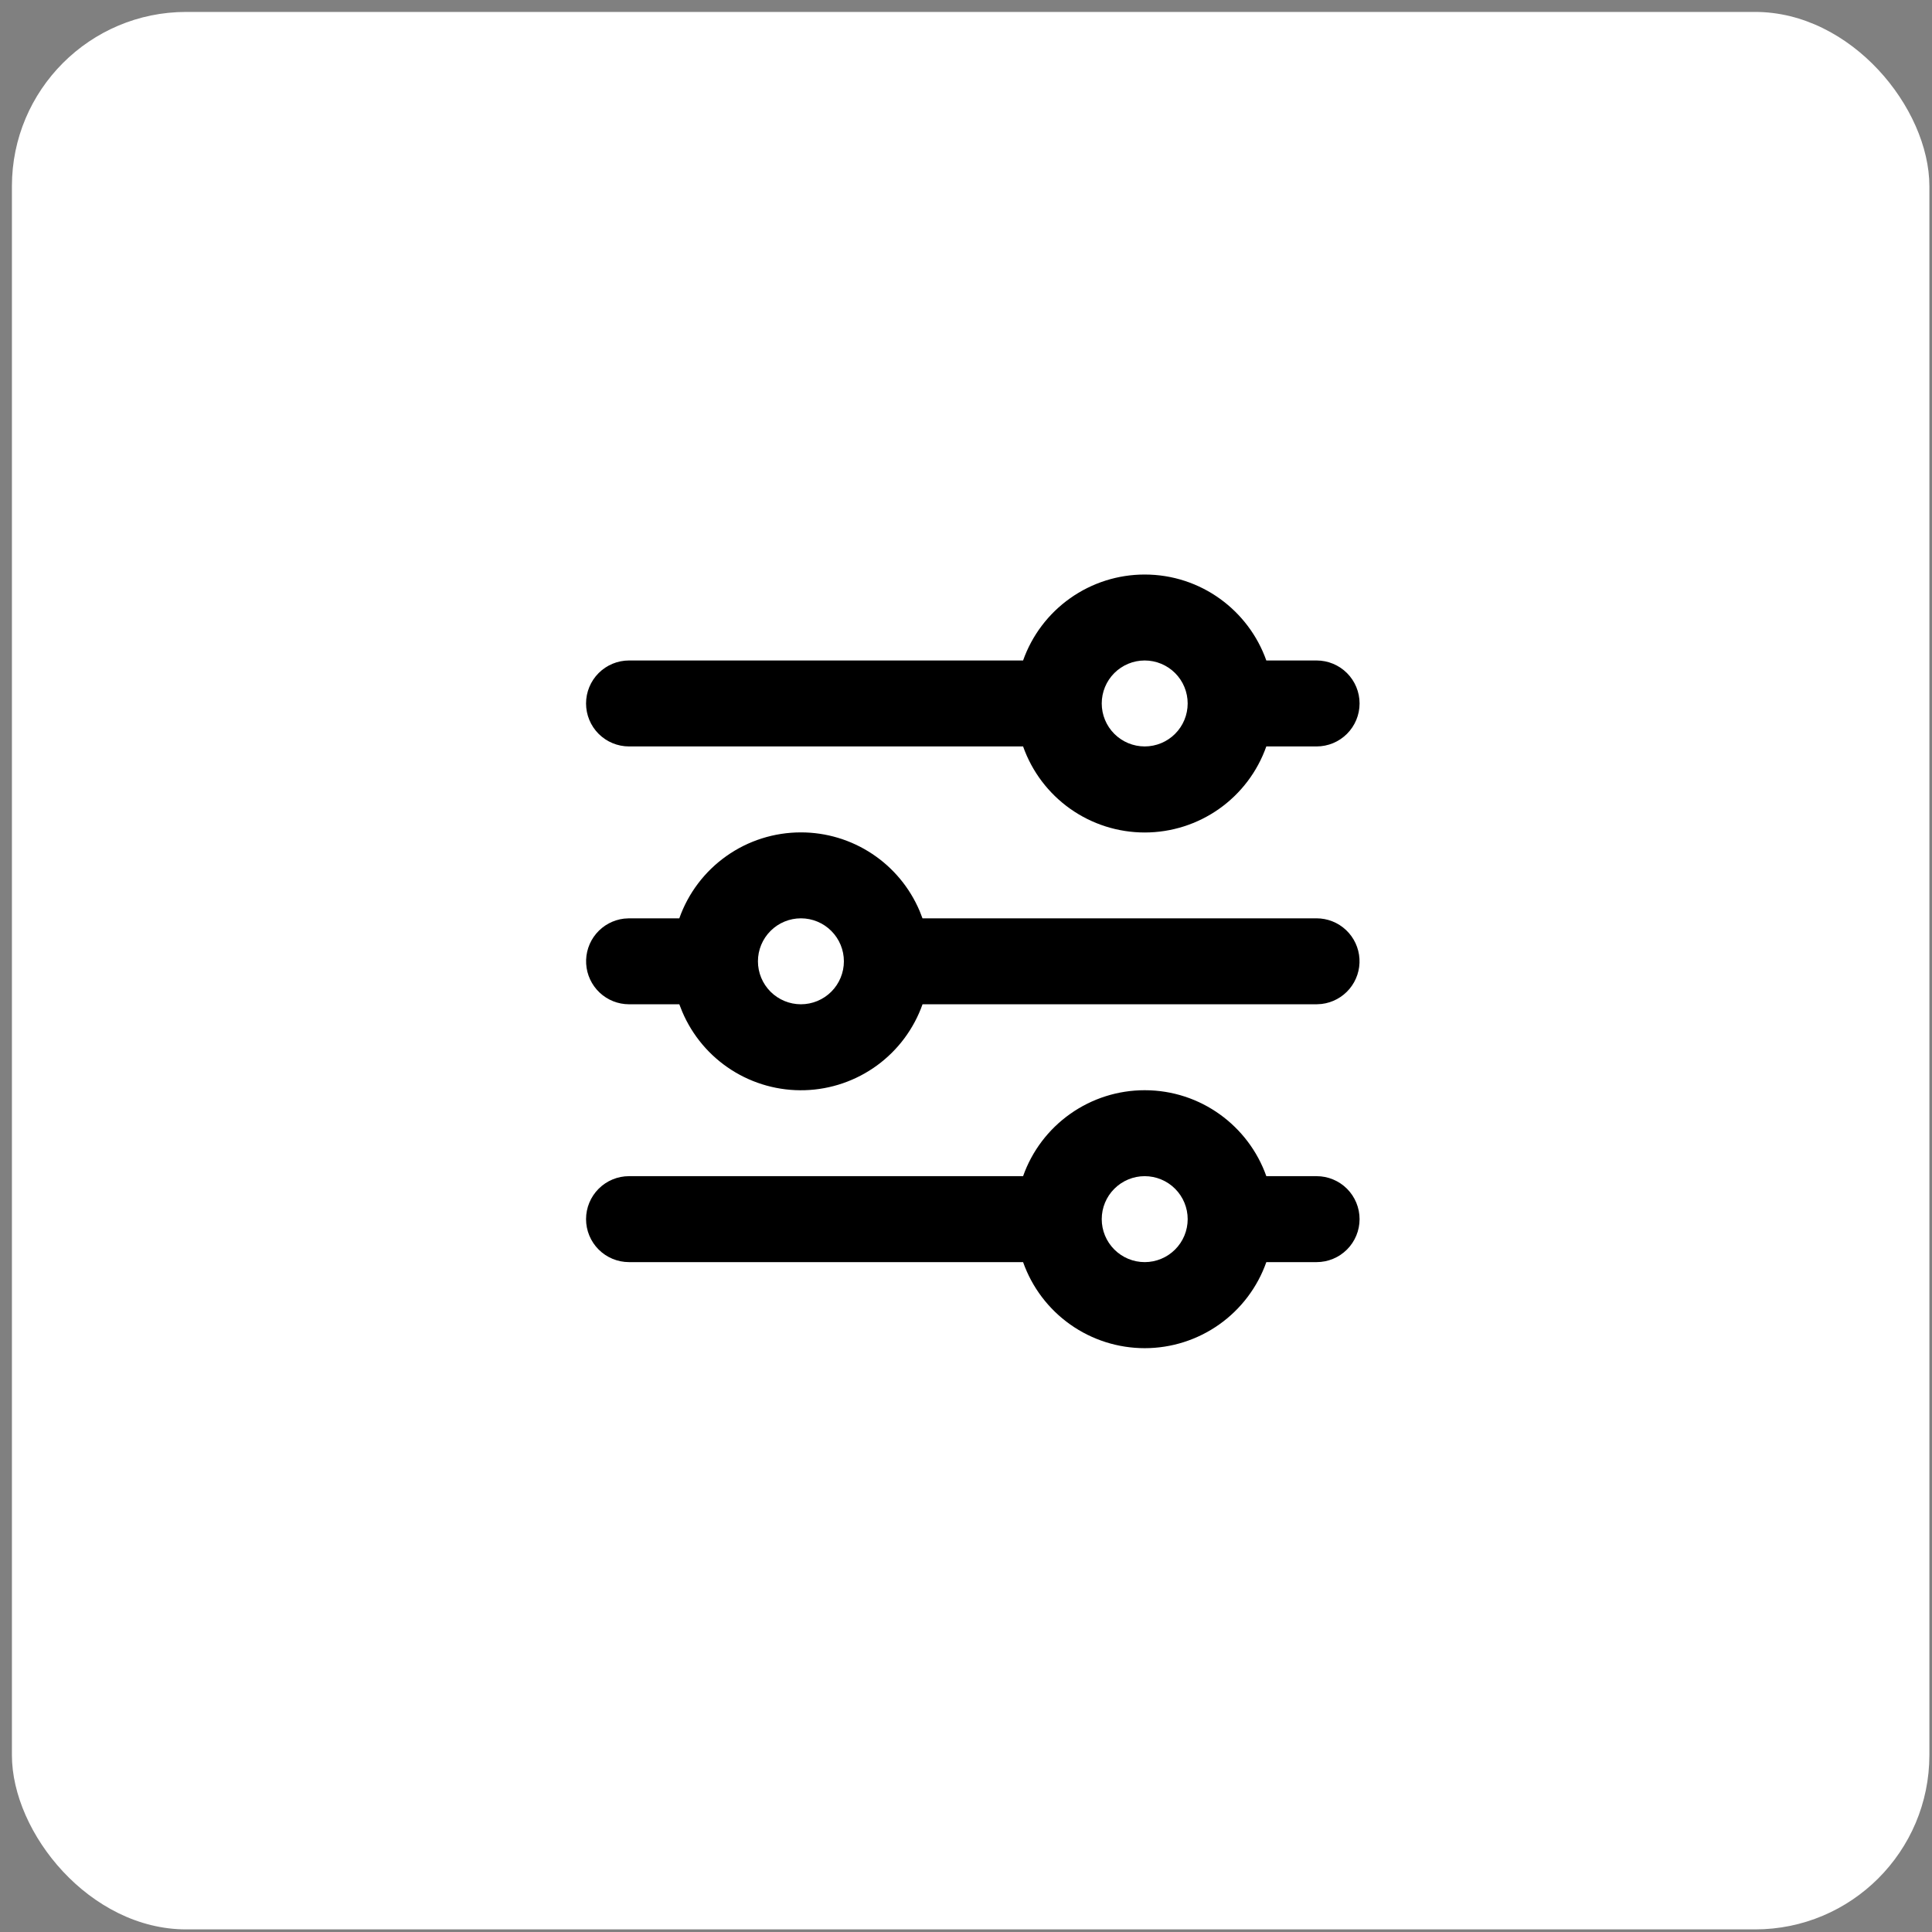
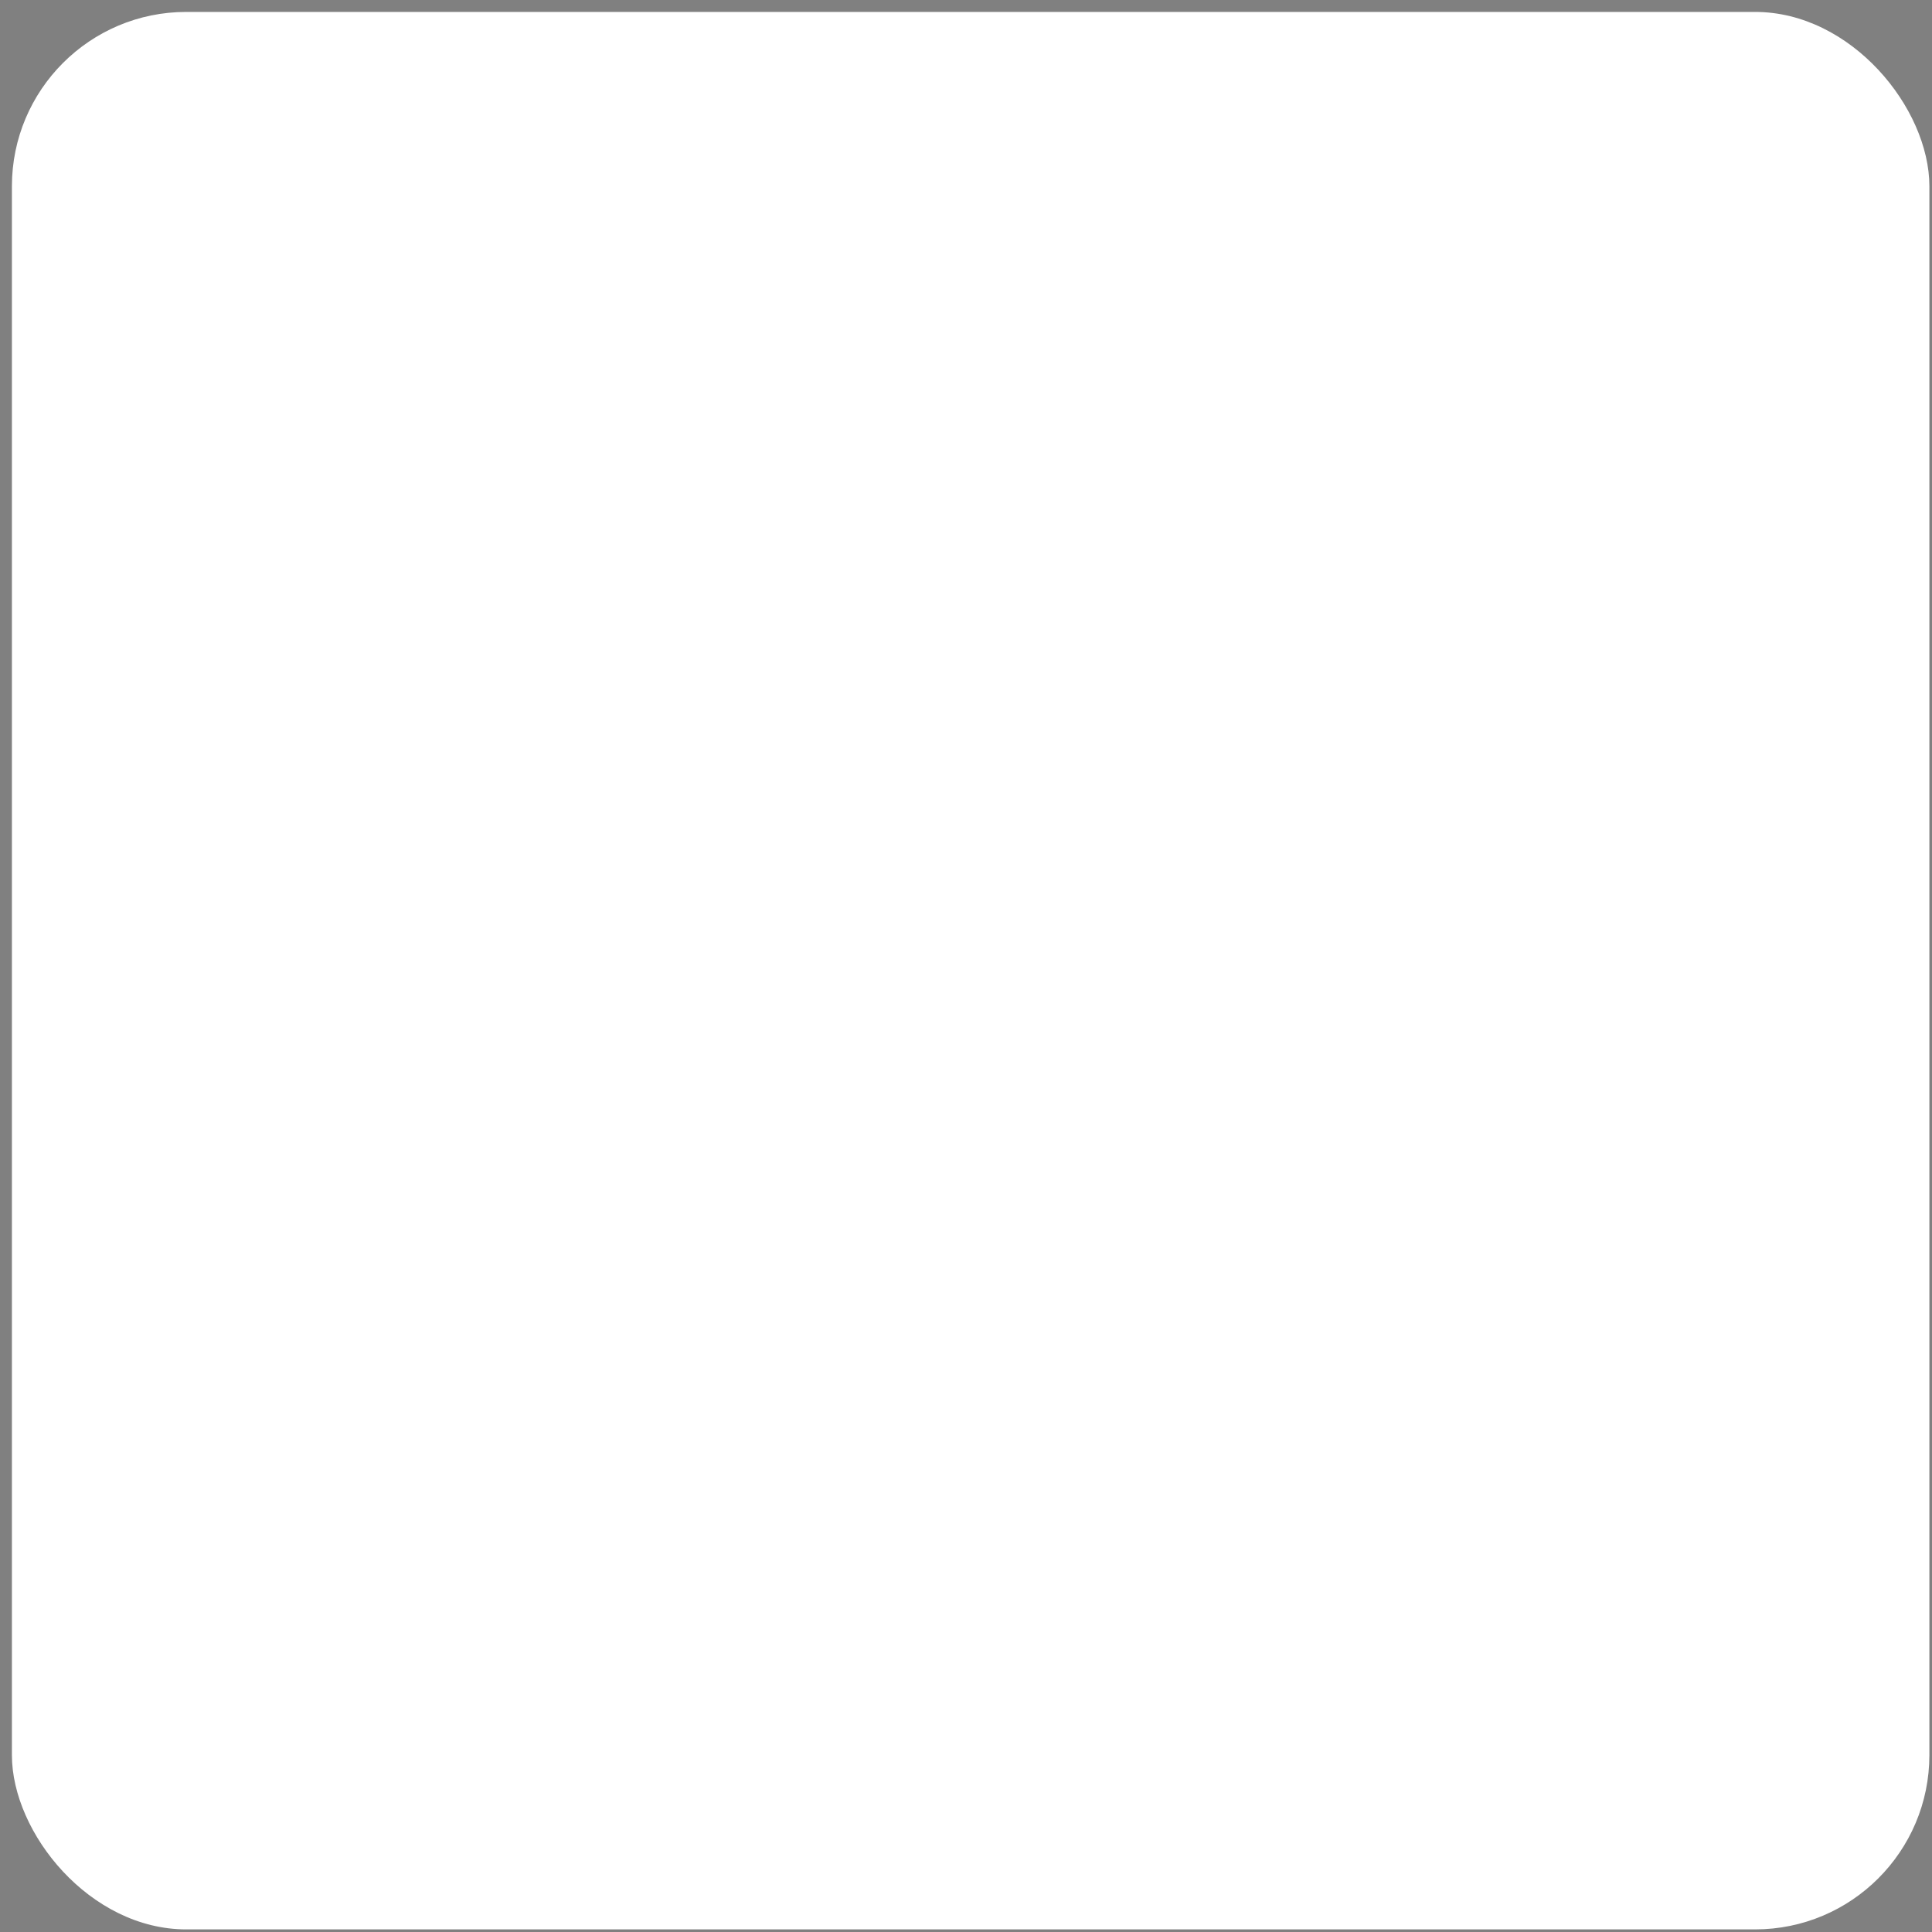
<svg xmlns="http://www.w3.org/2000/svg" width="133" height="133" viewBox="0 0 133 133" fill="none">
  <rect x="0" y="0" width="133" height="133" fill="#808080" stroke="none" />
  <rect x="0.82" y="0.821" width="132" height="132" rx="12" fill="white" />
-   <path fill-rule="evenodd" clip-rule="evenodd" d="M78.802 75.051C82.666 75.051 85.956 77.522 87.175 80.968L90.636 80.968C91.42 80.968 92.173 81.28 92.728 81.834C93.282 82.389 93.594 83.142 93.594 83.926C93.594 84.711 93.282 85.463 92.728 86.018C92.173 86.573 91.421 86.885 90.636 86.885L87.175 86.885C86.564 88.617 85.43 90.117 83.931 91.178C82.431 92.239 80.639 92.809 78.803 92.809C76.966 92.809 75.174 92.239 73.675 91.178C72.175 90.117 71.042 88.617 70.43 86.885L43.303 86.885C42.518 86.885 41.766 86.573 41.211 86.019C40.656 85.464 40.344 84.711 40.344 83.927C40.344 83.142 40.656 82.39 41.211 81.835C41.765 81.28 42.518 80.968 43.303 80.968L70.43 80.968C71.042 79.237 72.176 77.738 73.676 76.679C75.175 75.619 76.966 75.05 78.802 75.051ZM78.802 80.968C78.018 80.968 77.265 81.28 76.711 81.835C76.156 82.389 75.844 83.142 75.844 83.926C75.844 84.711 76.156 85.463 76.711 86.018C77.266 86.573 78.018 86.885 78.803 86.885C79.587 86.885 80.34 86.573 80.894 86.018C81.449 85.463 81.761 84.711 81.761 83.926C81.761 83.142 81.449 82.389 80.894 81.835C80.34 81.28 79.587 80.968 78.802 80.968ZM55.136 57.302C56.878 57.301 58.582 57.814 60.035 58.776C61.488 59.737 62.626 61.105 63.307 62.709L63.505 63.218L90.636 63.218C91.39 63.219 92.115 63.508 92.663 64.025C93.212 64.543 93.541 65.25 93.586 66.003C93.63 66.756 93.385 67.497 92.901 68.075C92.417 68.653 91.731 69.025 90.982 69.114L90.636 69.135L63.508 69.135C62.911 70.822 61.819 72.29 60.374 73.345C58.929 74.4 57.199 74.995 55.41 75.05C53.622 75.105 51.858 74.618 50.351 73.653C48.844 72.689 47.664 71.291 46.965 69.644L46.764 69.135L43.302 69.135C42.548 69.134 41.823 68.846 41.275 68.328C40.727 67.81 40.397 67.103 40.352 66.35C40.308 65.597 40.553 64.856 41.037 64.278C41.521 63.7 42.208 63.328 42.956 63.239L43.302 63.218L46.764 63.218C47.376 61.487 48.509 59.989 50.009 58.929C51.508 57.869 53.3 57.301 55.136 57.302ZM55.136 63.218C54.351 63.218 53.599 63.53 53.044 64.085C52.489 64.64 52.177 65.392 52.177 66.177C52.177 66.961 52.489 67.714 53.044 68.269C53.599 68.823 54.351 69.135 55.136 69.135C55.92 69.135 56.673 68.823 57.228 68.268C57.782 67.714 58.094 66.961 58.094 66.177C58.094 65.392 57.782 64.639 57.227 64.085C56.673 63.53 55.92 63.218 55.136 63.218ZM78.802 39.551C82.666 39.551 85.955 42.022 87.174 45.468L90.635 45.468C91.42 45.468 92.172 45.78 92.727 46.334C93.282 46.889 93.594 47.642 93.594 48.426C93.594 49.211 93.282 49.963 92.727 50.518C92.173 51.073 91.42 51.385 90.635 51.385L87.174 51.385C86.563 53.117 85.43 54.617 83.93 55.678C82.431 56.739 80.639 57.309 78.802 57.309C76.965 57.309 75.174 56.739 73.674 55.678C72.175 54.617 71.041 53.117 70.43 51.385L43.302 51.385C42.518 51.385 41.765 51.073 41.21 50.519C40.656 49.964 40.344 49.211 40.344 48.427C40.344 47.642 40.656 46.89 41.21 46.335C41.765 45.78 42.517 45.468 43.302 45.468L70.43 45.468C71.042 43.737 72.176 42.238 73.675 41.179C75.175 40.119 76.966 39.55 78.802 39.551ZM78.802 45.468C78.017 45.468 77.265 45.78 76.71 46.334C76.156 46.889 75.844 47.642 75.844 48.426C75.844 49.211 76.156 49.964 76.71 50.518C77.265 51.073 78.018 51.385 78.802 51.385C79.587 51.385 80.339 51.073 80.894 50.518C81.449 49.963 81.76 49.211 81.76 48.426C81.76 47.642 81.449 46.889 80.894 46.334C80.339 45.78 79.587 45.468 78.802 45.468Z" fill="black" />
</svg>